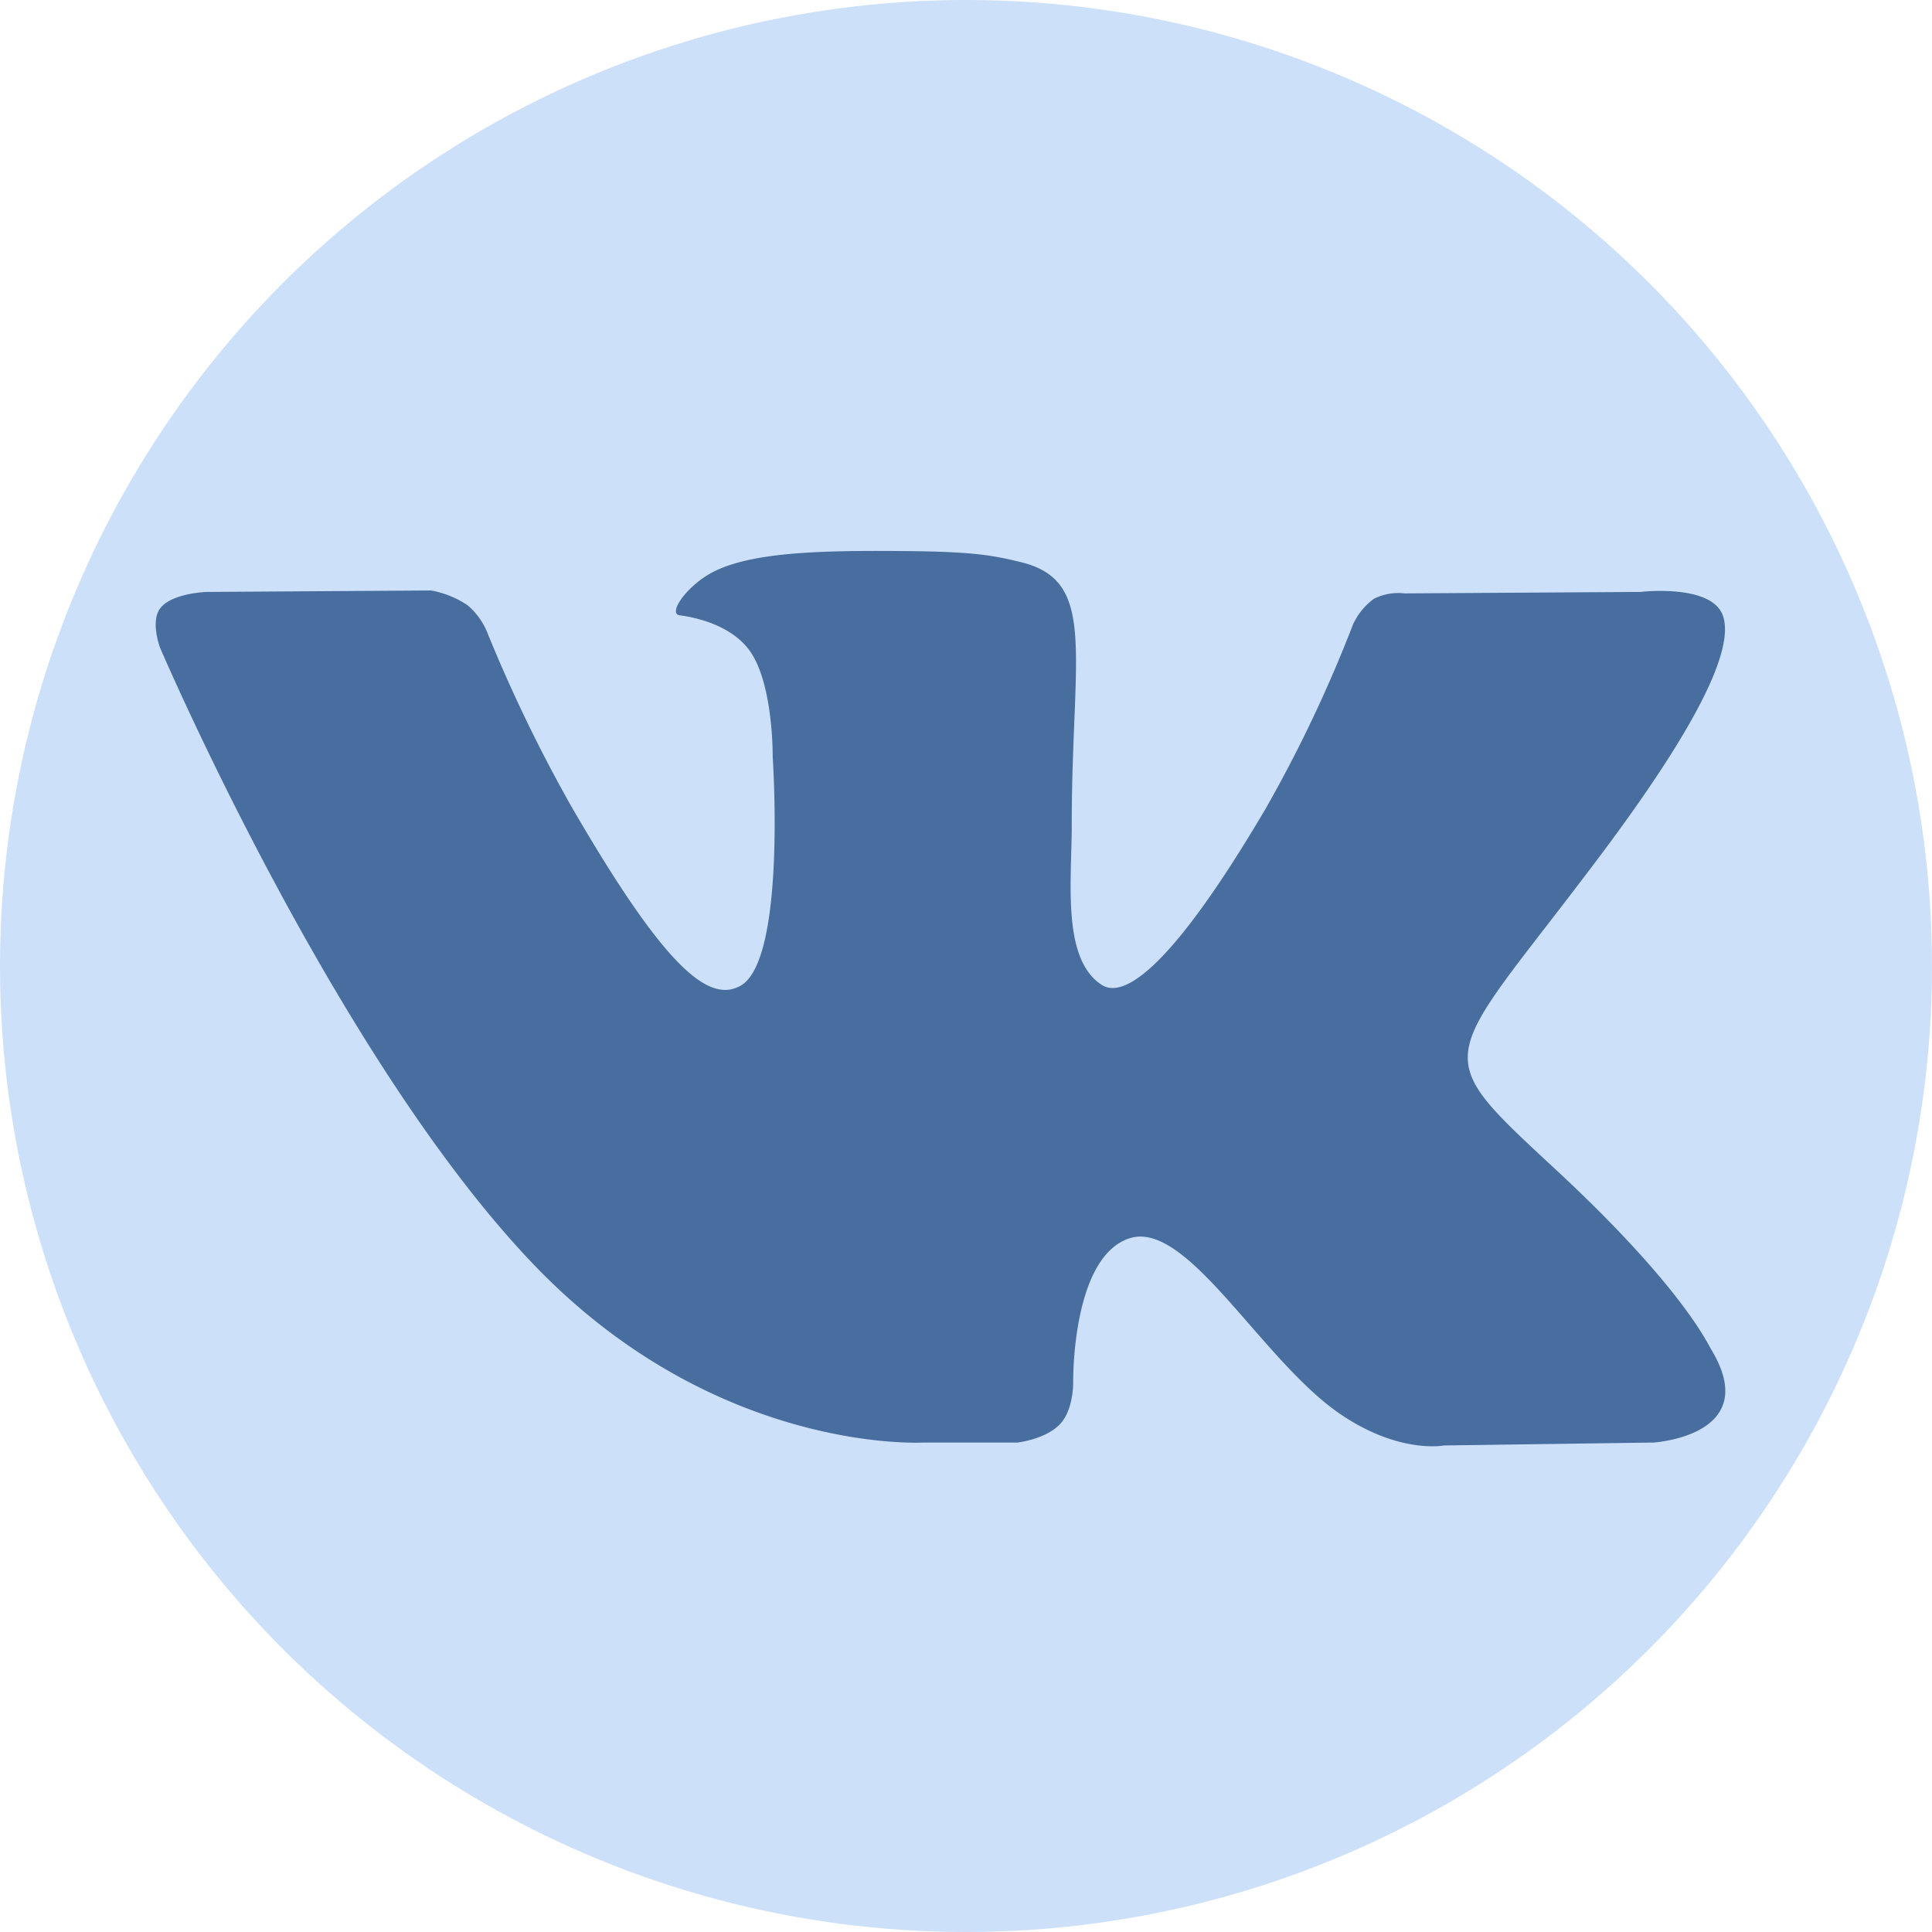
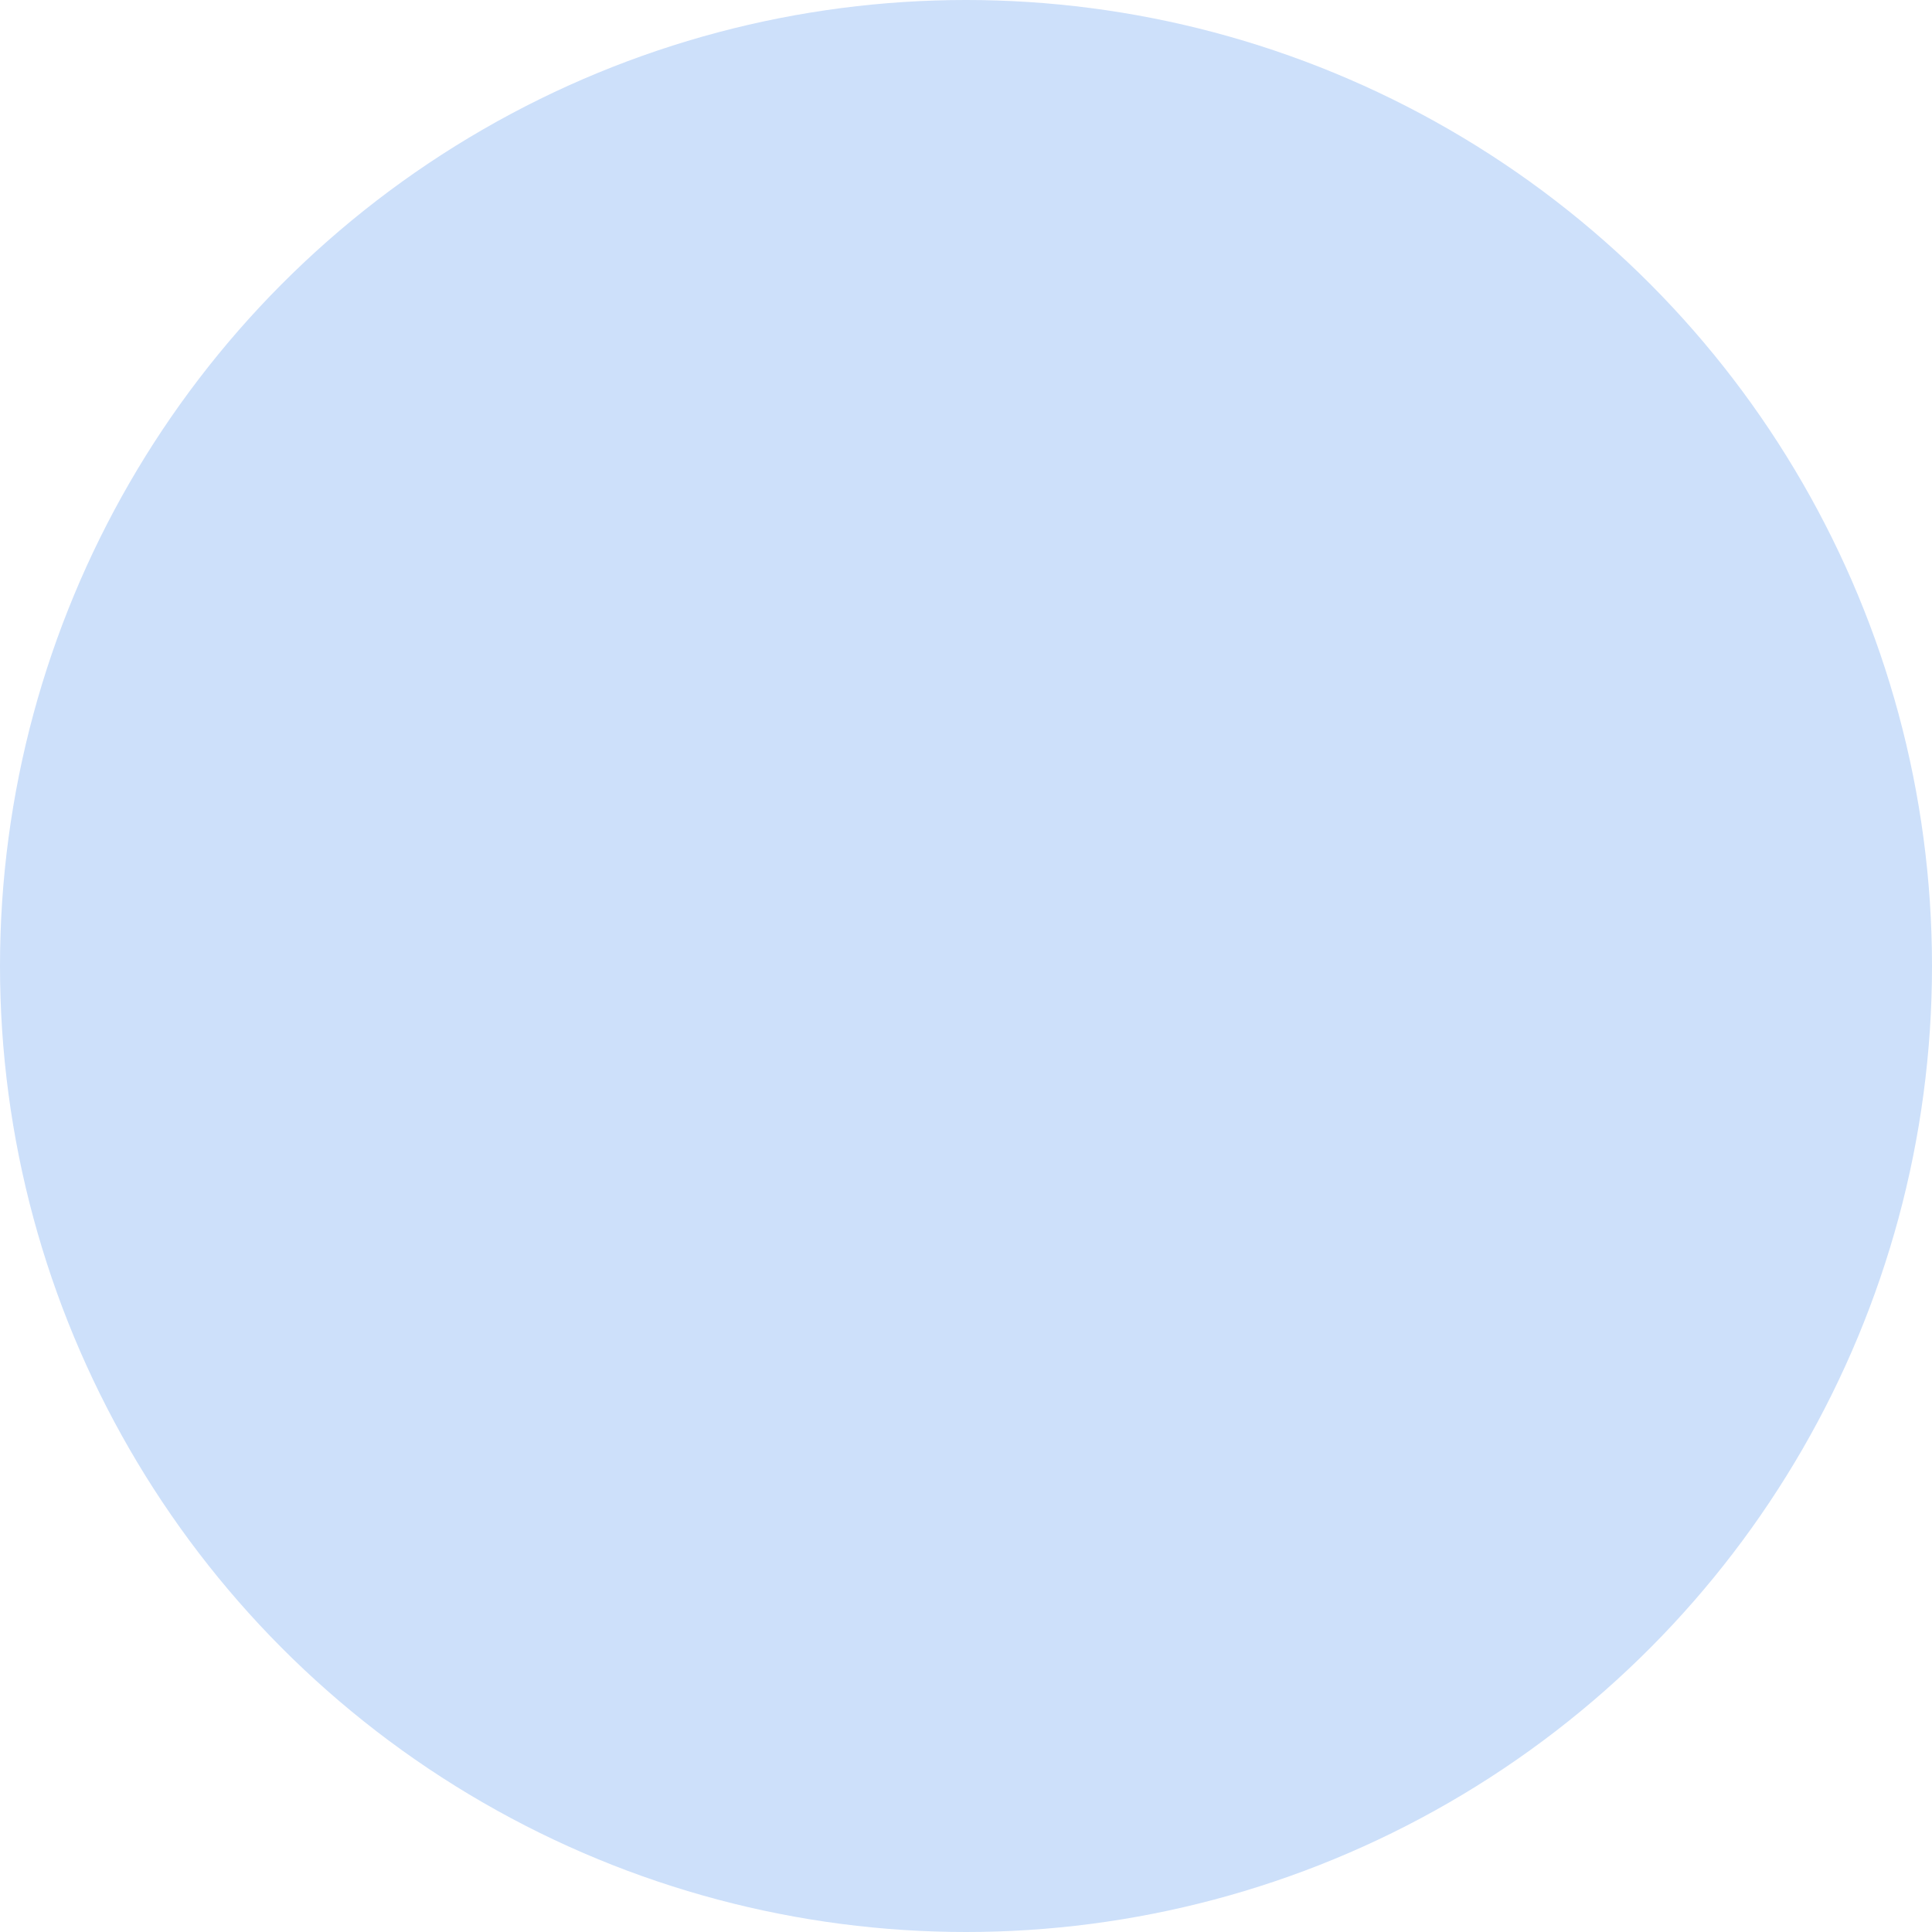
<svg xmlns="http://www.w3.org/2000/svg" id="Иконки" width="303" height="303" viewBox="0 0 303 303">
  <defs>
    <style> .cls-1 { fill: #cde0fa; } .cls-2 { fill: #476e9e; fill-rule: evenodd; } </style>
  </defs>
  <circle id="Круглый_фон" data-name="Круглый фон" class="cls-1" cx="151.5" cy="151.5" r="151.5" />
-   <path id="vk" class="cls-2" d="M144.86,226.237h14.712s4.444-.49,6.715-2.935c2.089-2.246,2.022-6.462,2.022-6.462s-0.287-19.738,8.874-22.647c9.034-2.864,20.634,19.078,32.926,27.517,9.3,6.384,16.361,4.986,16.361,4.986l32.874-.459s17.2-1.062,9.042-14.579c-0.669-1.1-4.75-10-24.444-28.278-20.614-19.128-17.851-16.035,6.979-49.125C266.042,114.1,272.087,101.8,270.2,96.533c-1.8-5.02-12.923-3.7-12.923-3.7l-37.012.231a8.414,8.414,0,0,0-4.78.842,10.335,10.335,0,0,0-3.265,3.971,214.718,214.718,0,0,1-13.671,28.855c-16.481,27.982-23.073,29.464-25.767,27.725-6.268-4.053-4.7-16.267-4.7-24.948,0-27.123,4.114-38.429-8.011-41.356-4.023-.971-6.987-1.611-17.278-1.718-13.207-.133-24.383.041-30.712,3.143-4.21,2.061-7.46,6.655-5.48,6.92,2.446,0.323,7.985,1.493,10.923,5.49,3.794,5.16,3.661,16.747,3.661,16.747s2.18,31.923-5.09,35.888c-4.989,2.72-11.833-2.832-26.528-28.221A236.112,236.112,0,0,1,76.352,99.029,11,11,0,0,0,73.3,94.9a15.282,15.282,0,0,0-5.685-2.295l-35.174.229s-5.279.147-7.217,2.445c-1.726,2.042-.138,6.264-0.138,6.264S52.621,165.963,83.8,198.424c28.595,29.765,61.059,27.813,61.059,27.813h0Z" />
</svg>